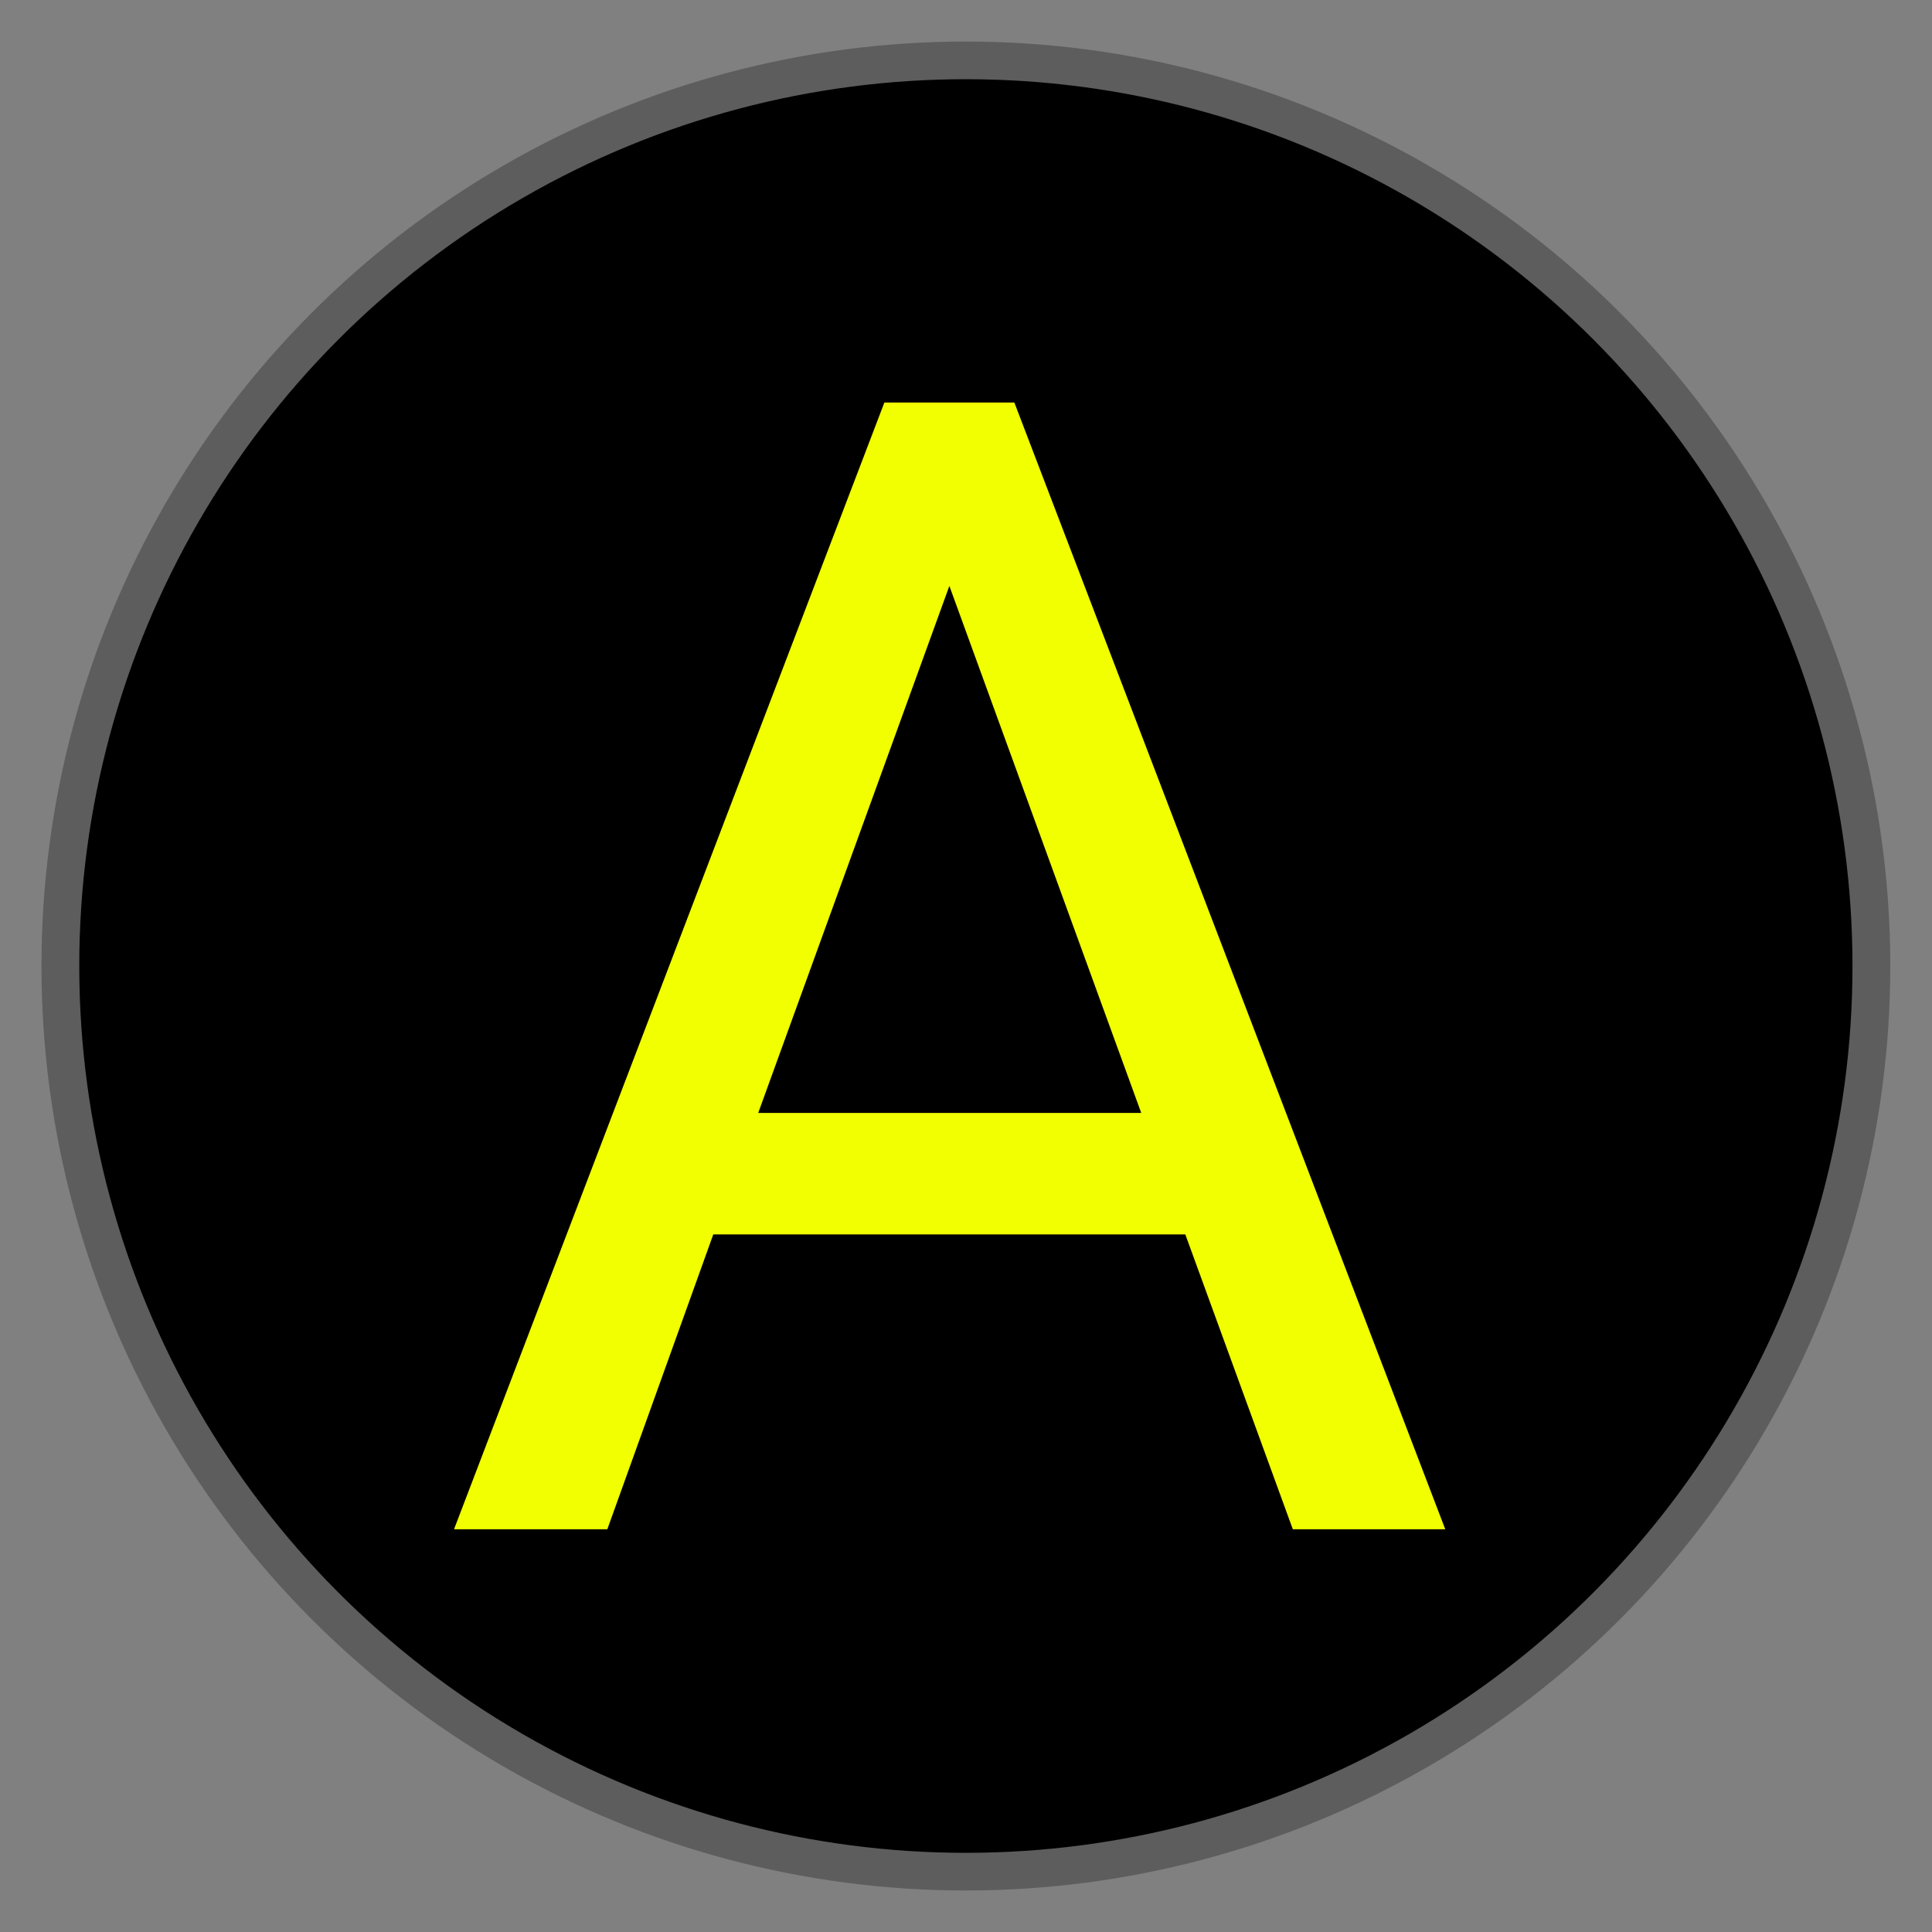
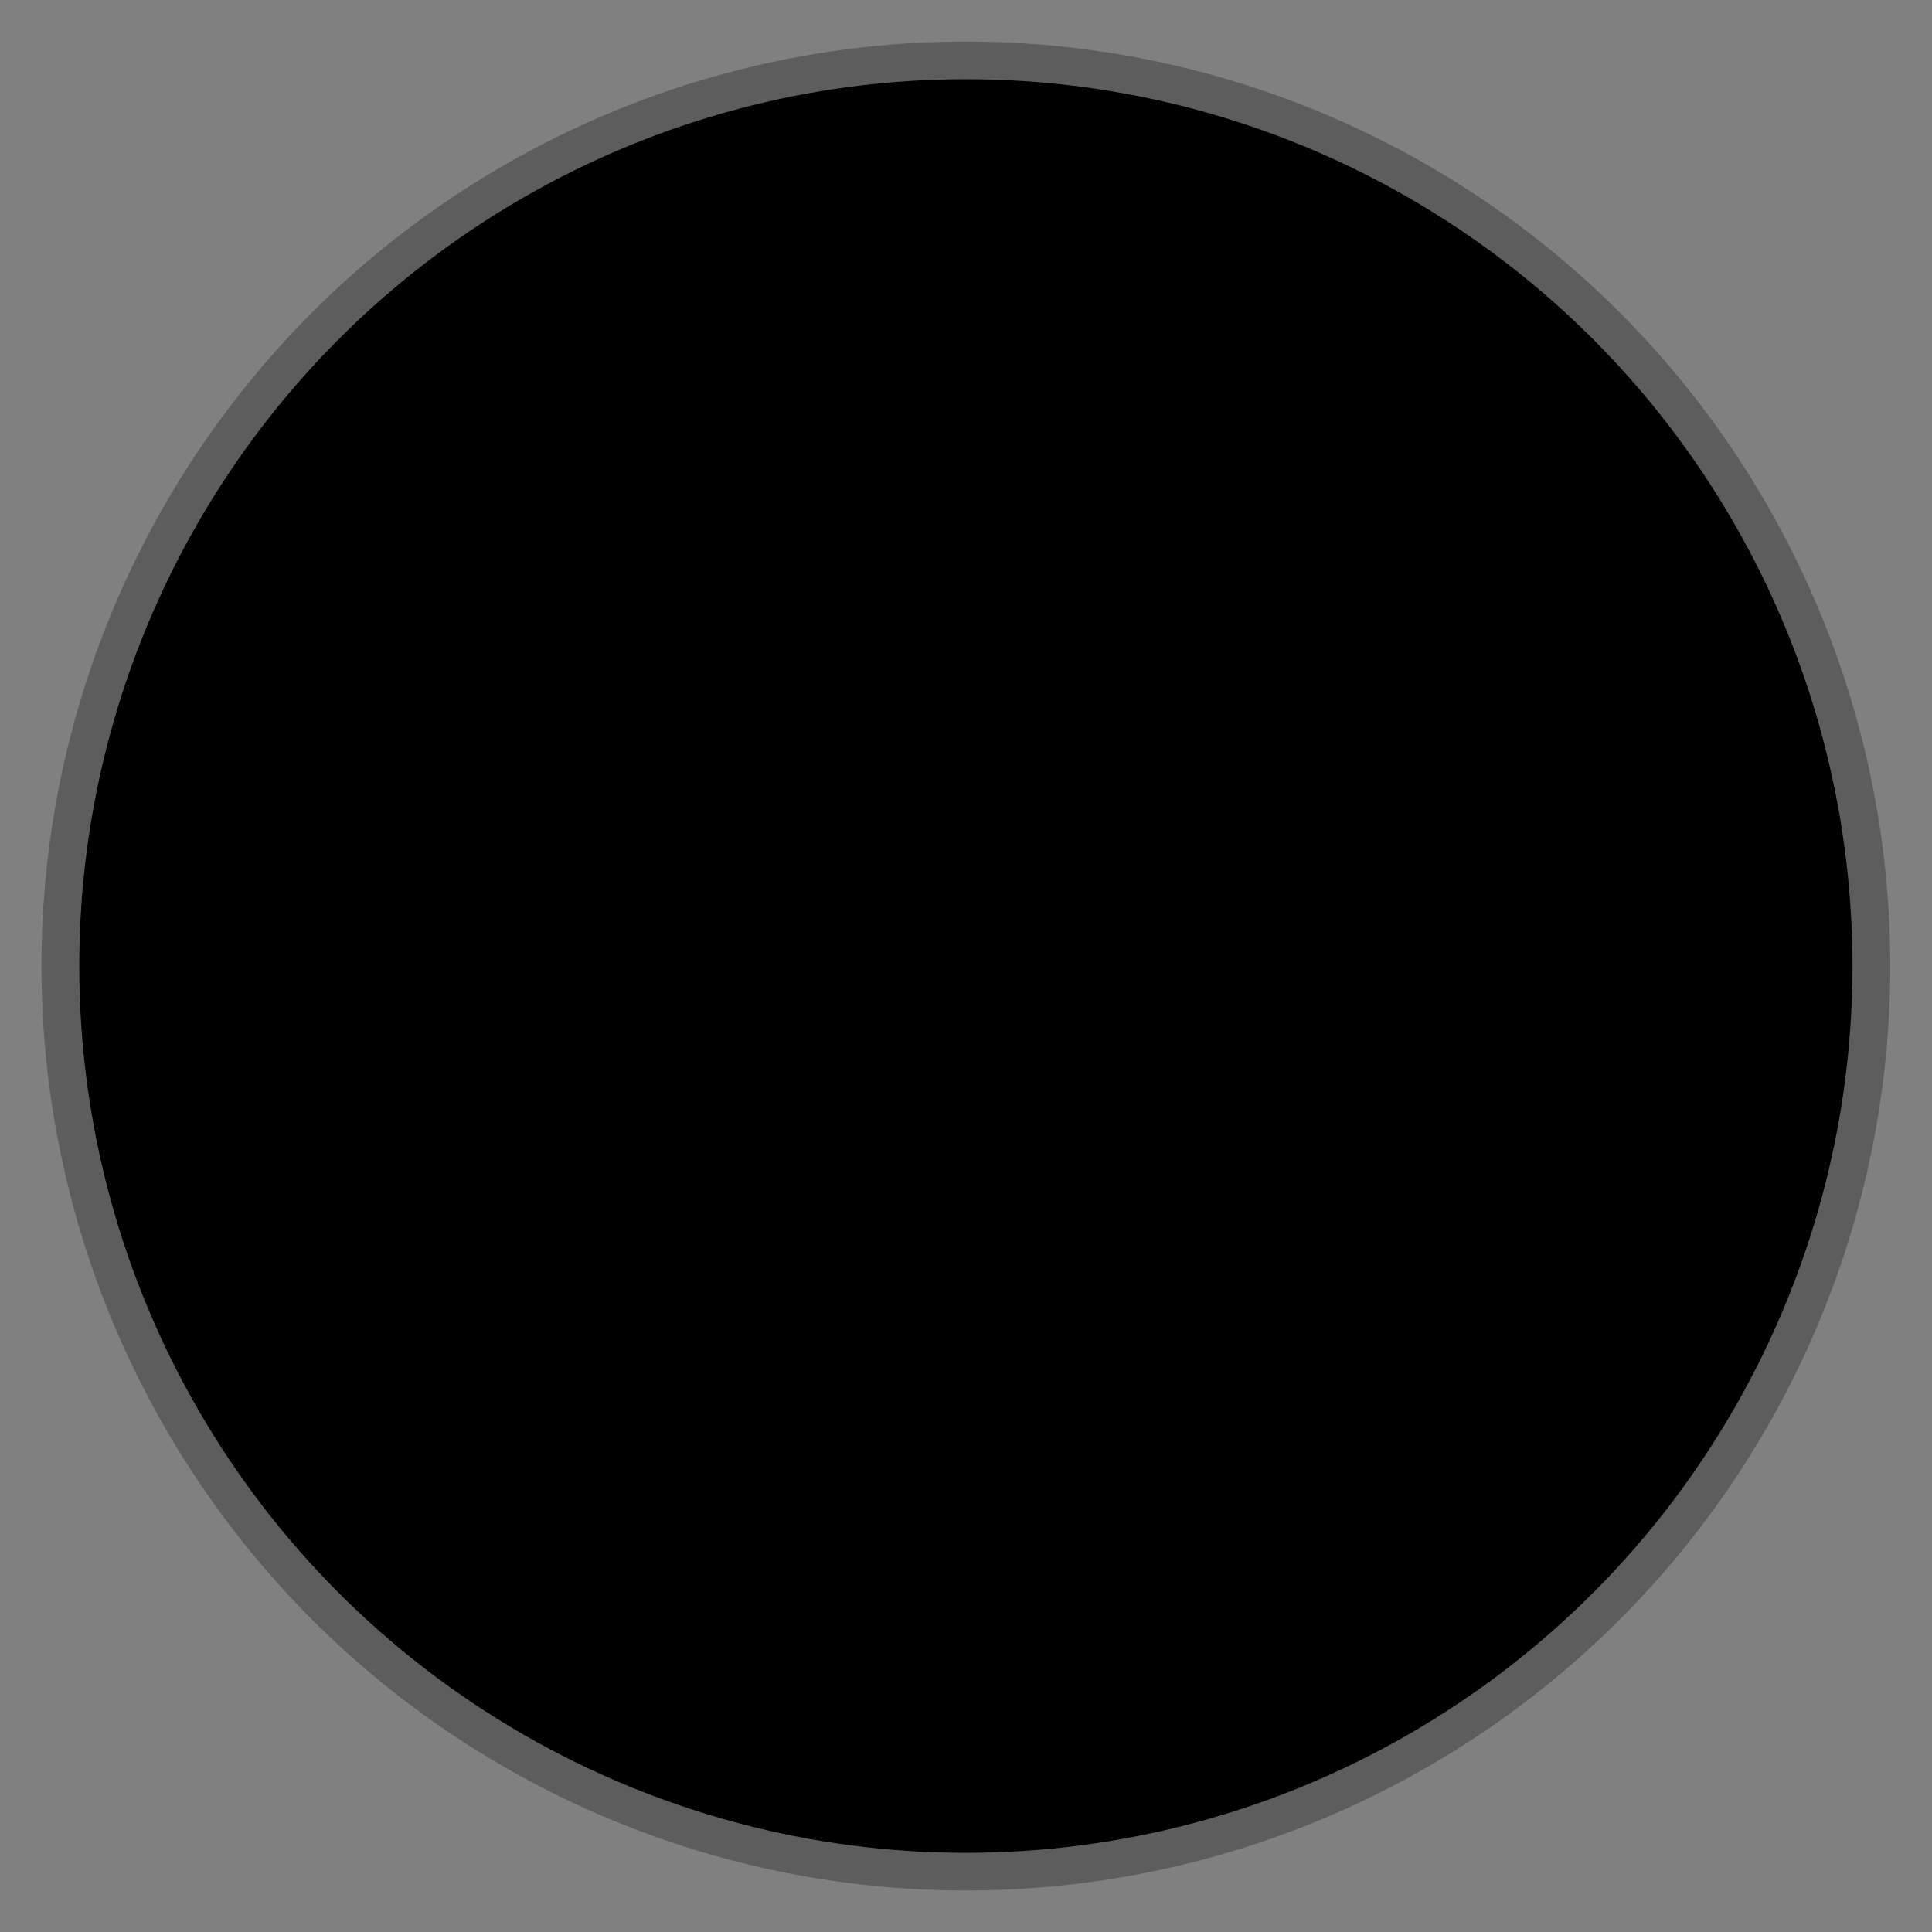
<svg xmlns="http://www.w3.org/2000/svg" width="100%" height="100%" viewBox="0 0 512 512" version="1.1" xml:space="preserve" style="fill-rule:evenodd;clip-rule:evenodd;stroke-linecap:round;stroke-linejoin:round;stroke-miterlimit:1.5;">
  <rect x="0" y="0" width="512" height="512" fill="#808080" stroke="none" />
  <g transform="matrix(1.006,0,0,1.002,2.077,6.096)">
    <ellipse cx="252.376" cy="249.411" rx="238.538" ry="239.526" style="stroke:rgb(93,93,93);stroke-width:9.96px;" />
  </g>
  <g transform="matrix(37.442,0,0,37.442,114.592,405.278)">
-     <path d="M5.329,-2.087L1.988,-2.087L1.238,0L0.153,0L3.199,-7.975L4.119,-7.975L7.169,0L6.09,0L5.329,-2.087ZM2.306,-2.947L5.017,-2.947L3.659,-6.677L2.306,-2.947Z" style="fill:rgb(242,255,0);fill-rule:nonzero;" />
-   </g>
+     </g>
</svg>